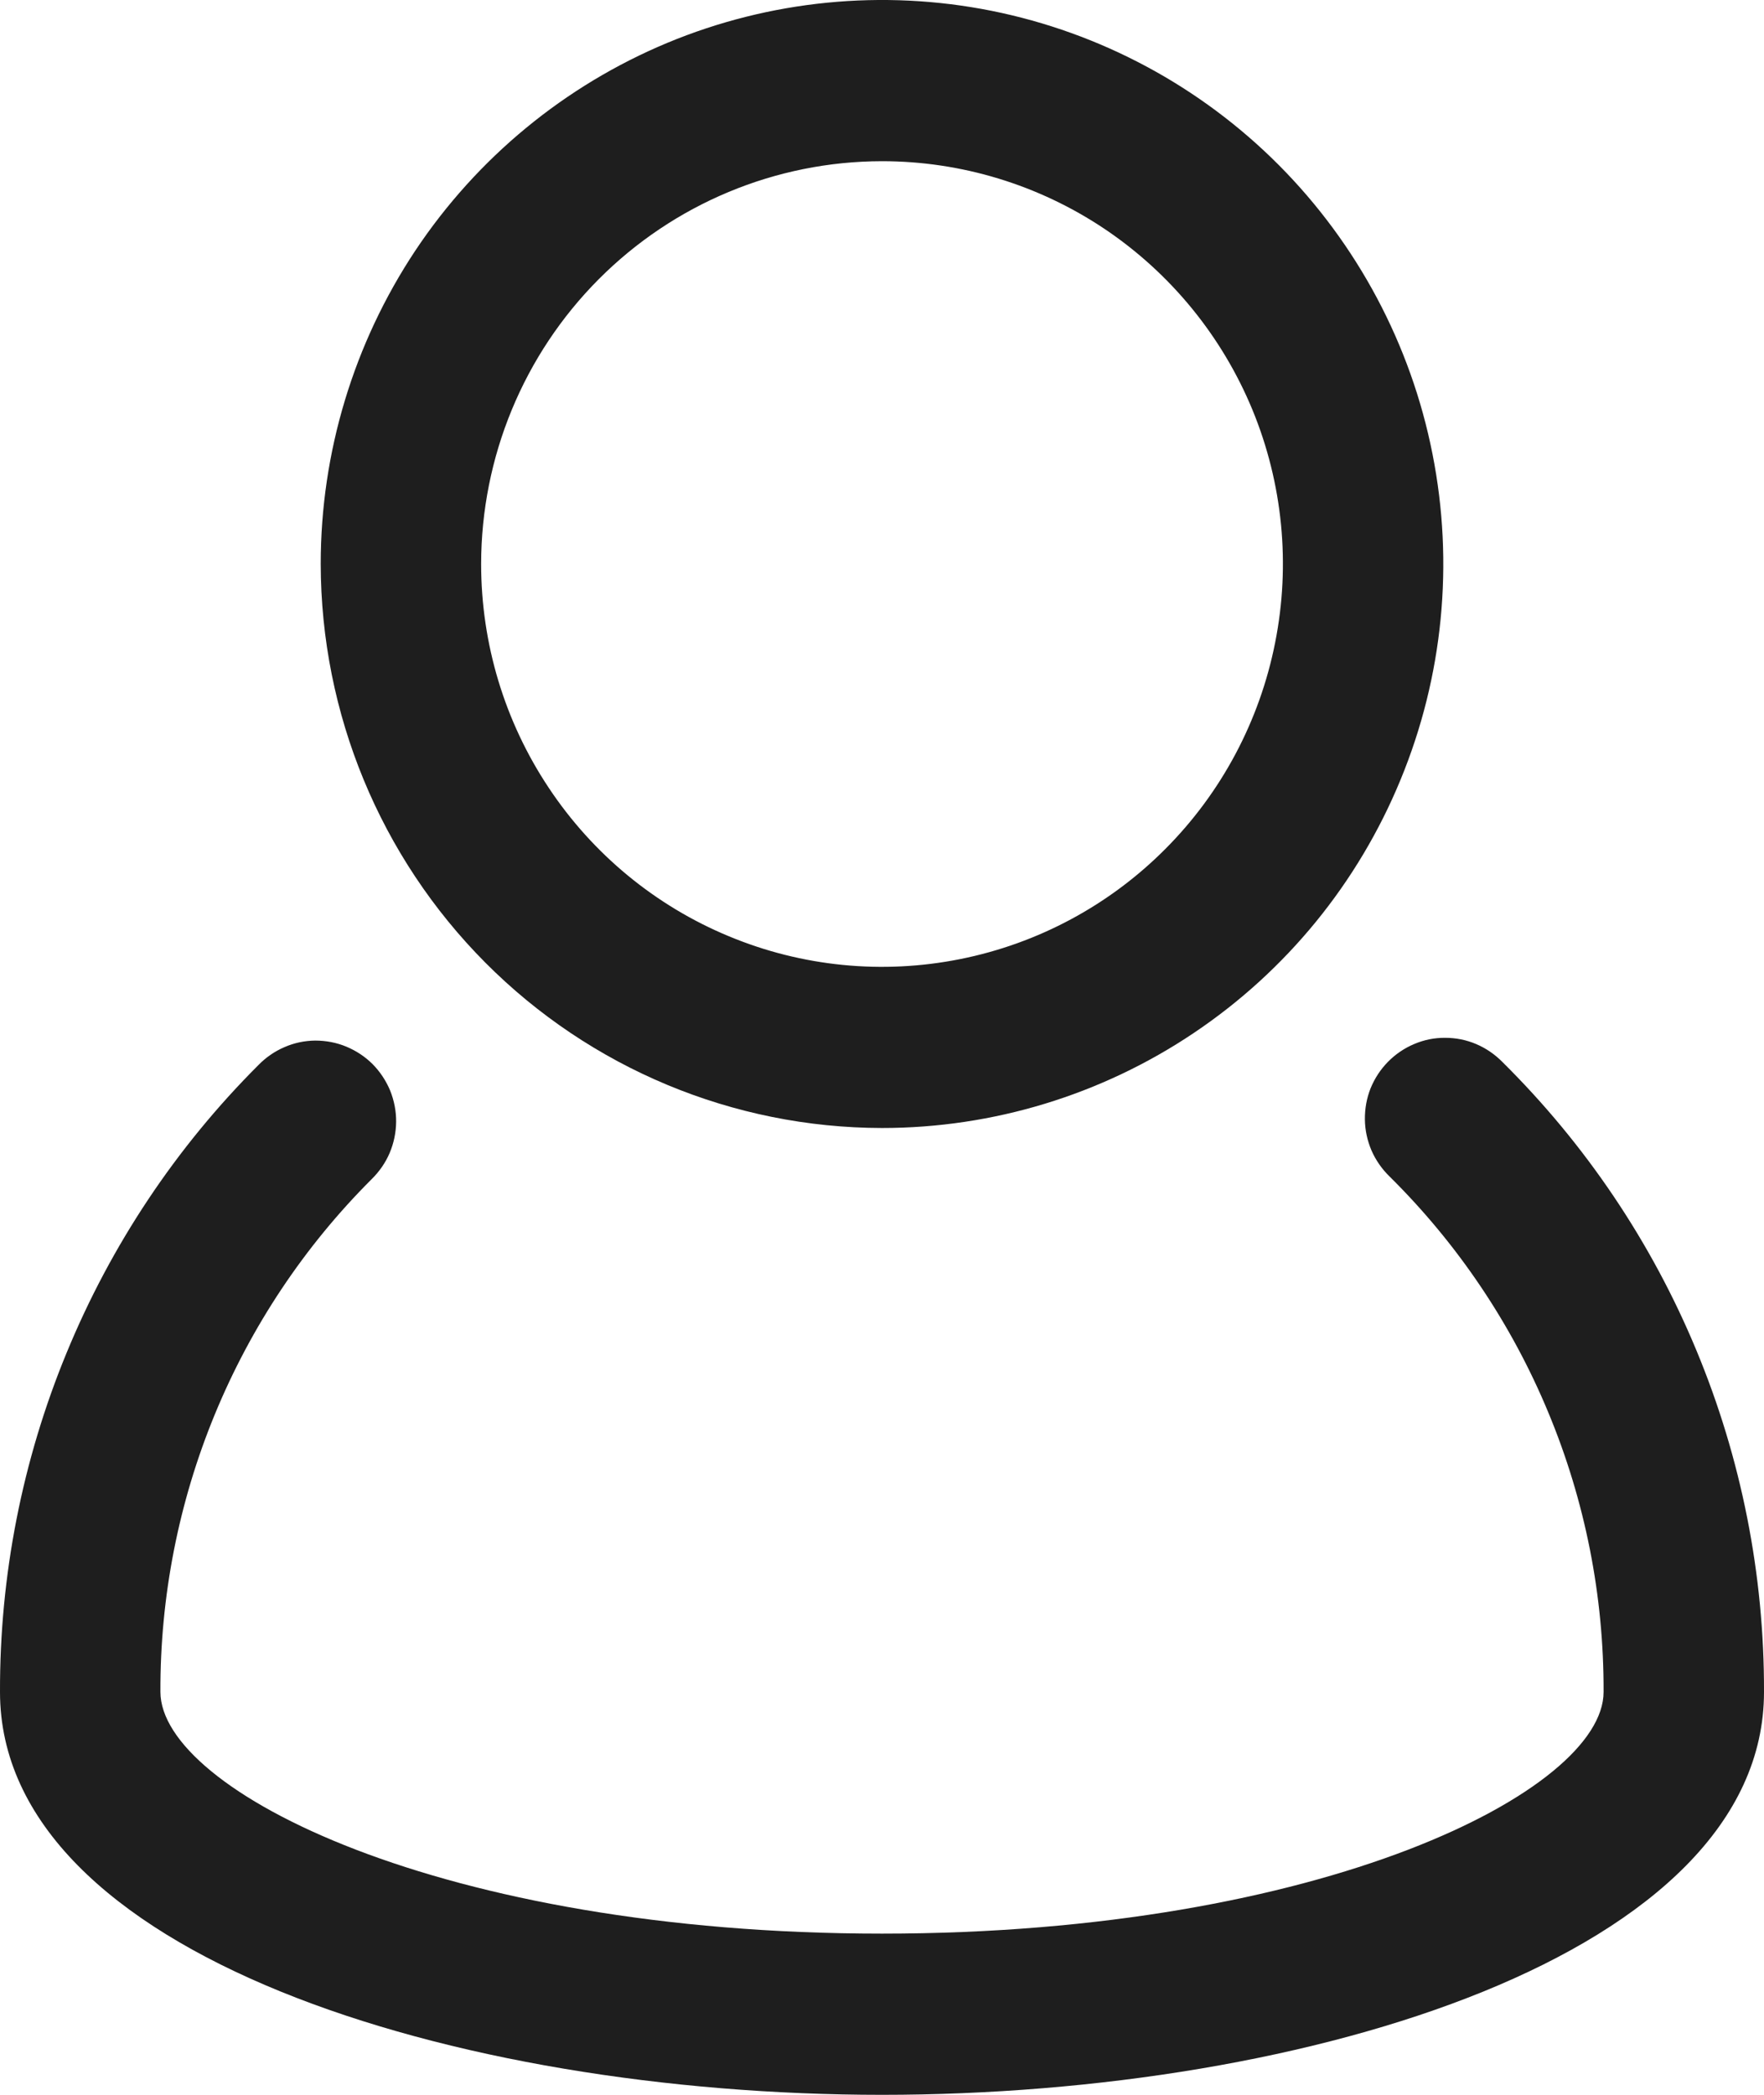
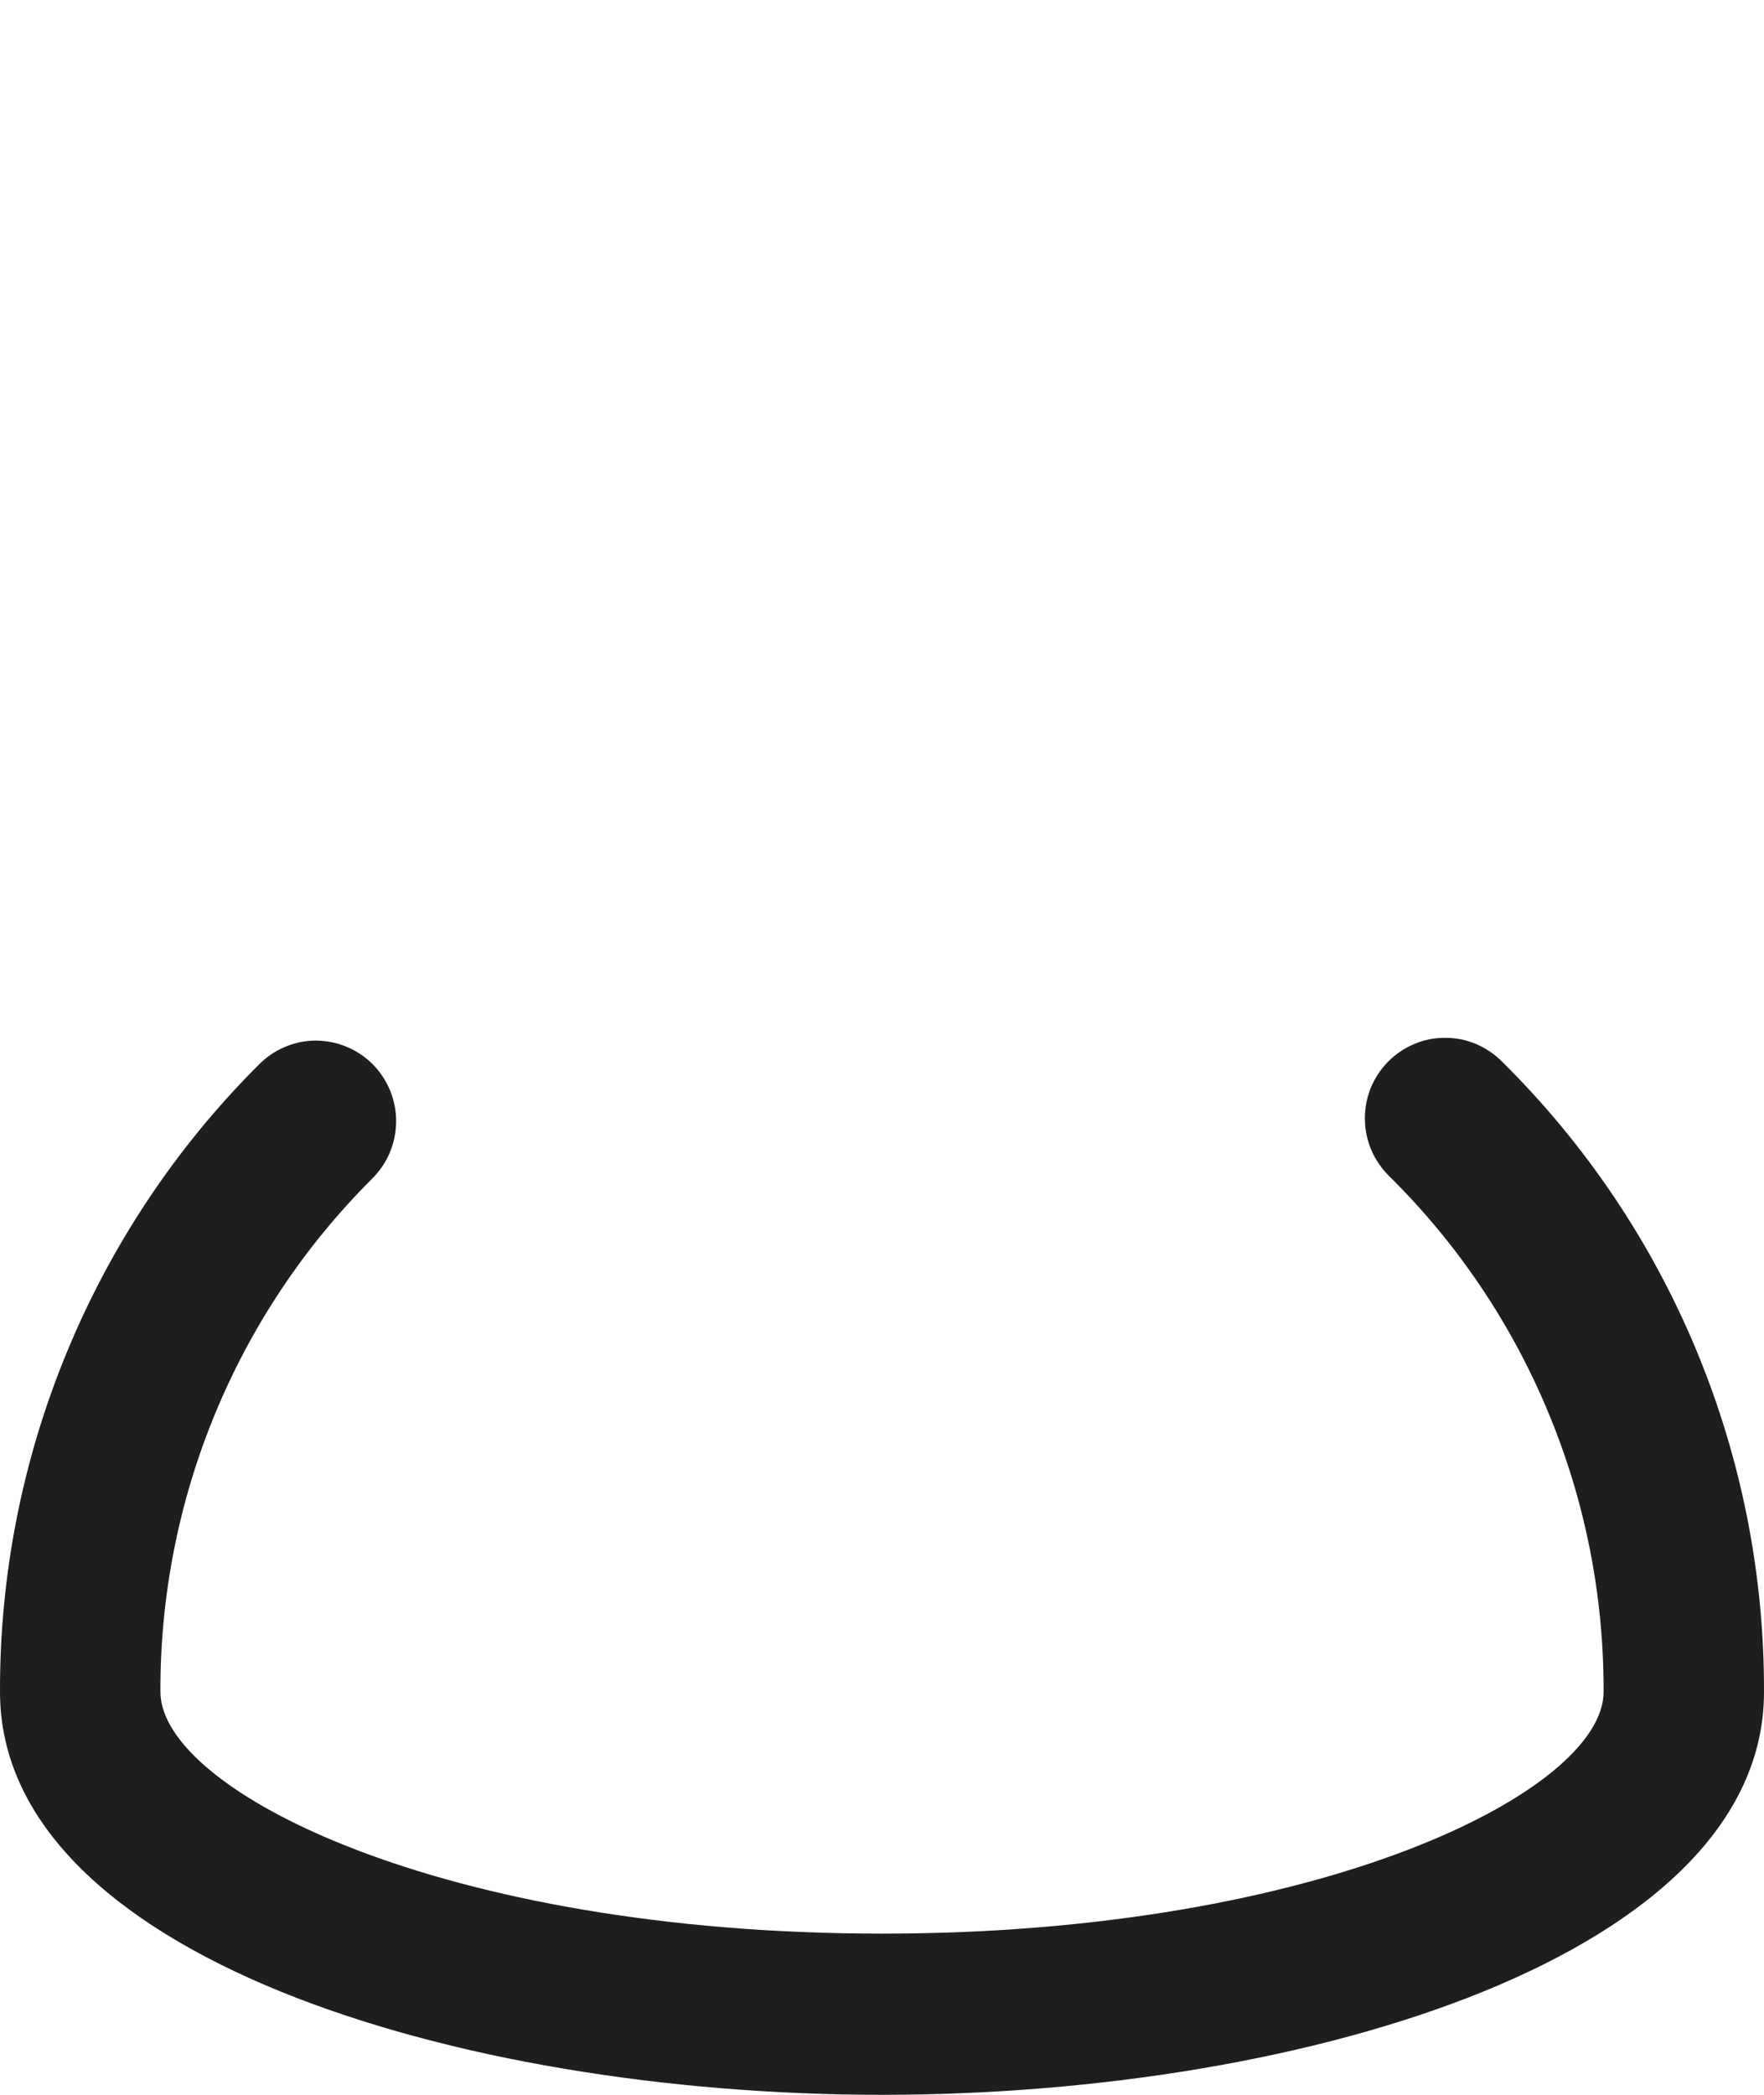
<svg xmlns="http://www.w3.org/2000/svg" width="16" height="19" viewBox="0 0 16 19" fill="none">
  <path d="M13.627 9.632C13.559 9.563 13.479 9.508 13.39 9.47C13.301 9.432 13.206 9.413 13.109 9.413C13.012 9.412 12.917 9.431 12.828 9.469C12.739 9.506 12.658 9.561 12.59 9.63C12.522 9.699 12.469 9.78 12.432 9.87C12.396 9.96 12.379 10.056 12.38 10.153C12.381 10.251 12.402 10.346 12.44 10.435C12.479 10.524 12.535 10.604 12.604 10.671C13.221 11.281 13.711 12.009 14.044 12.812C14.378 13.615 14.548 14.476 14.545 15.346C14.545 16.24 11.996 17.538 8 17.538C4.004 17.538 1.455 16.239 1.455 15.345C1.452 14.481 1.62 13.625 1.949 12.827C2.278 12.029 2.761 11.304 3.371 10.695C3.44 10.627 3.496 10.547 3.534 10.458C3.572 10.368 3.592 10.273 3.593 10.175C3.594 10.079 3.575 9.982 3.539 9.892C3.502 9.803 3.448 9.721 3.38 9.652C3.312 9.584 3.23 9.53 3.141 9.493C3.052 9.456 2.956 9.438 2.859 9.438C2.763 9.439 2.667 9.459 2.579 9.498C2.49 9.536 2.41 9.592 2.343 9.661C1.597 10.406 1.007 11.292 0.605 12.268C0.202 13.244 -0.003 14.29 3.38606e-05 15.346C3.38606e-05 17.72 4.121 19 8 19C11.879 19 16 17.72 16 15.346C16.003 14.283 15.795 13.23 15.387 12.248C14.98 11.267 14.381 10.378 13.627 9.632Z" fill="#1E1E1E" />
-   <path d="M8 10.231C9.007 10.231 9.991 9.931 10.828 9.369C11.666 8.807 12.318 8.008 12.703 7.073C13.089 6.138 13.19 5.11 12.993 4.117C12.797 3.125 12.312 2.214 11.6 1.498C10.888 0.783 9.981 0.296 8.993 0.098C8.006 -0.099 6.982 0.002 6.052 0.389C5.122 0.777 4.327 1.432 3.767 2.273C3.208 3.115 2.909 4.104 2.909 5.115C2.911 6.472 3.448 7.772 4.402 8.731C5.356 9.69 6.65 10.229 8 10.231ZM8 1.462C8.719 1.462 9.422 1.676 10.02 2.077C10.618 2.479 11.084 3.049 11.36 3.717C11.635 4.385 11.707 5.119 11.566 5.828C11.426 6.537 11.08 7.188 10.571 7.699C10.063 8.21 9.415 8.558 8.709 8.699C8.004 8.84 7.273 8.768 6.609 8.491C5.944 8.215 5.376 7.746 4.977 7.145C4.577 6.544 4.364 5.838 4.364 5.115C4.365 4.147 4.748 3.218 5.43 2.533C6.112 1.848 7.036 1.463 8 1.462Z" fill="#1E1E1E" />
</svg>